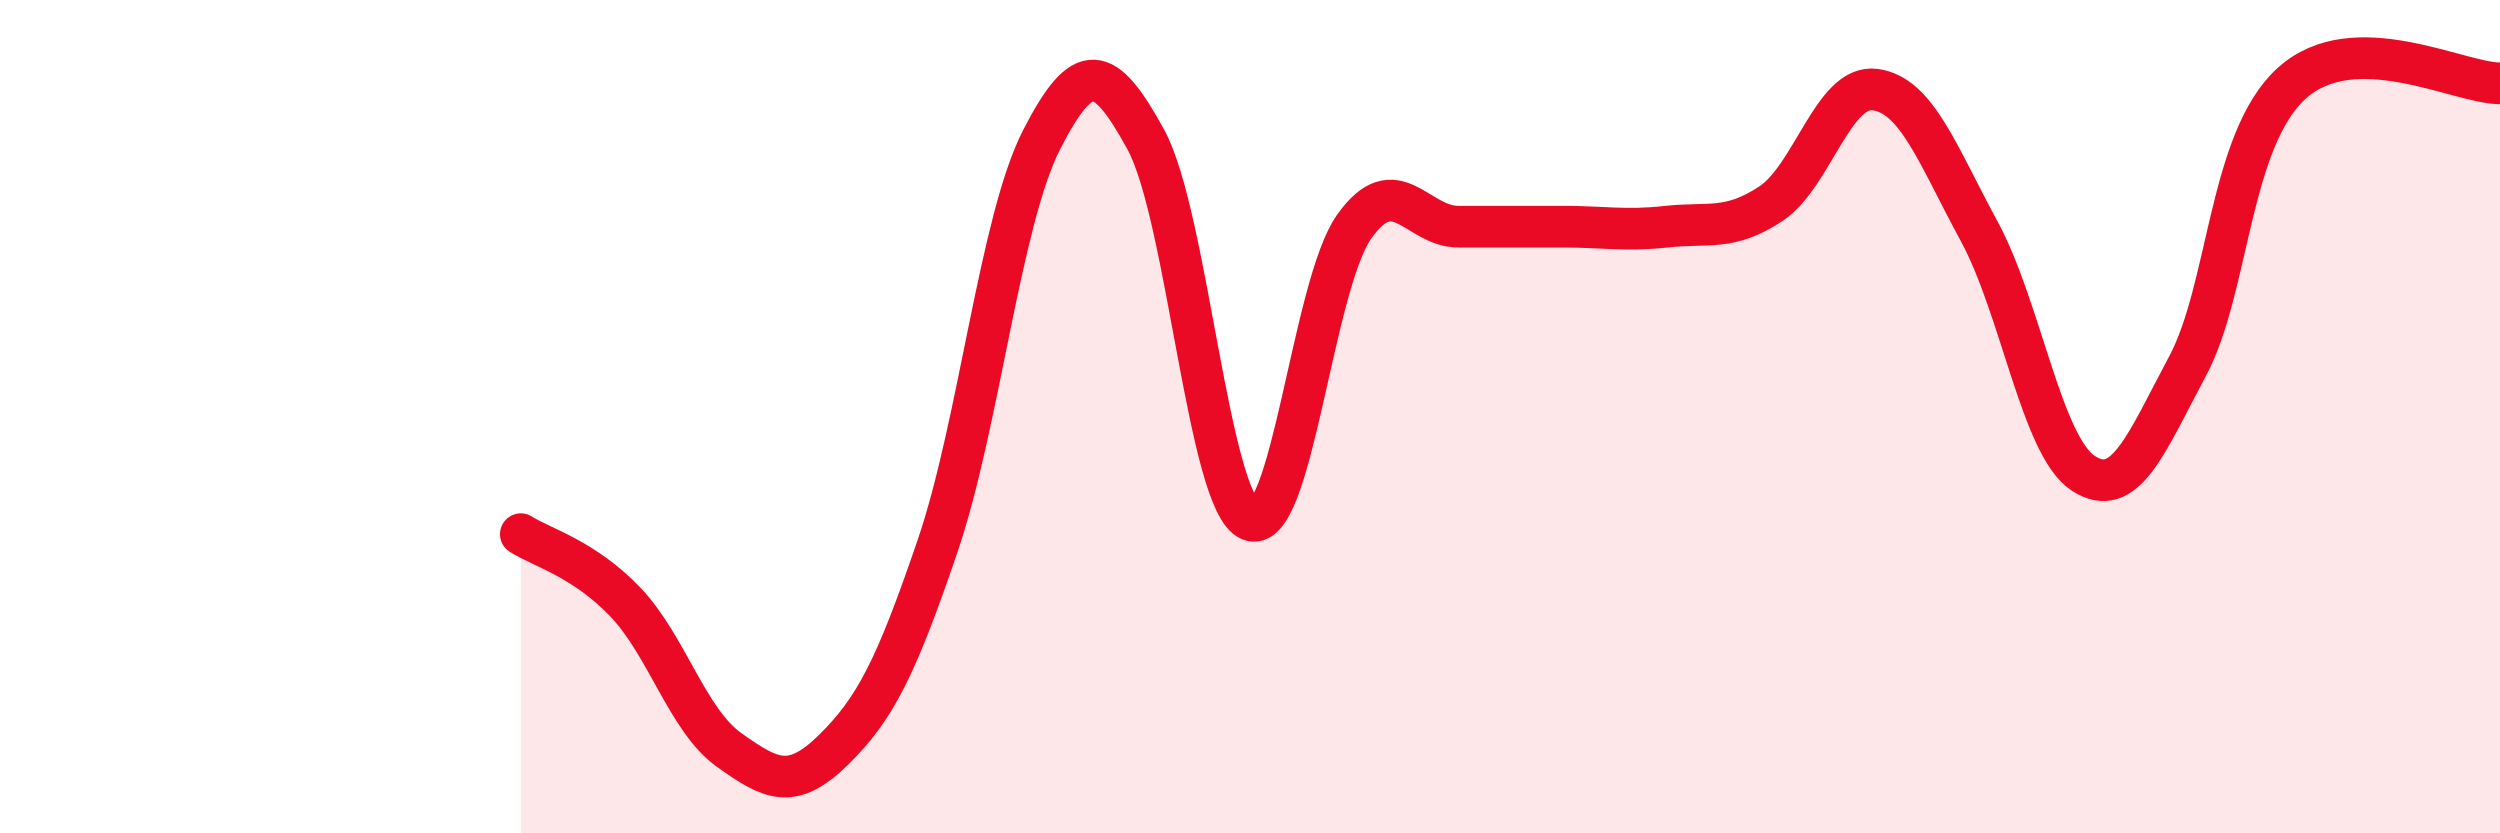
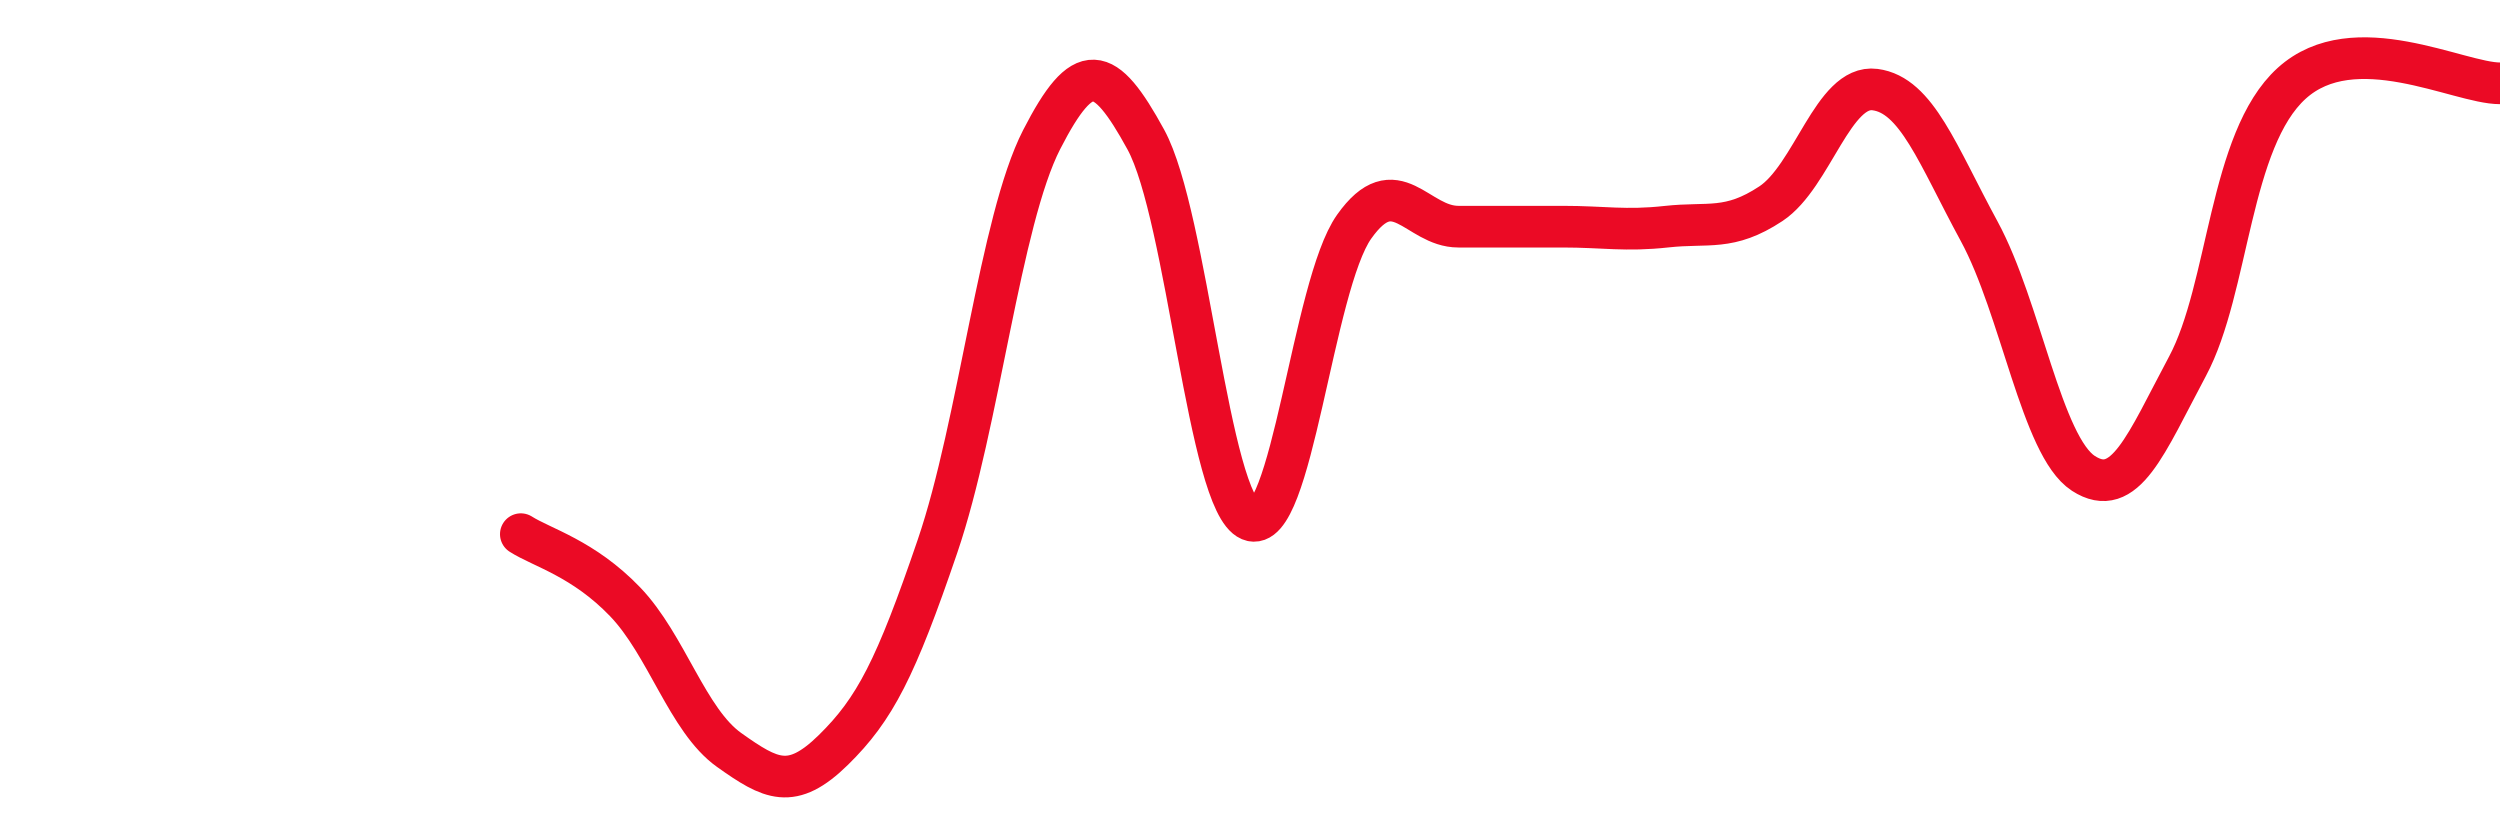
<svg xmlns="http://www.w3.org/2000/svg" width="60" height="20" viewBox="0 0 60 20">
-   <path d="M 12.5,12.82 C 13,13.14 14,13.4 15,14.44 C 16,15.48 16.5,17.29 17.5,18 C 18.5,18.71 19,18.98 20,18 C 21,17.02 21.5,16.04 22.5,13.11 C 23.5,10.18 24,5.3 25,3.35 C 26,1.4 26.5,1.52 27.5,3.35 C 28.5,5.18 29,12.06 30,12.48 C 31,12.9 31.5,6.85 32.5,5.44 C 33.5,4.03 34,5.44 35,5.44 C 36,5.44 36.5,5.44 37.5,5.44 C 38.5,5.44 39,5.55 40,5.44 C 41,5.33 41.5,5.55 42.5,4.89 C 43.5,4.23 44,2.02 45,2.15 C 46,2.28 46.5,3.71 47.5,5.55 C 48.5,7.39 49,10.71 50,11.36 C 51,12.01 51.5,10.66 52.5,8.79 C 53.5,6.92 53.5,3.36 55,2 C 56.5,0.64 59,2 60,2L60 20L12.5 20Z" fill="#EB0A25" opacity="0.1" stroke-linecap="round" stroke-linejoin="round" />
  <path d="M 12.5,12.82 C 13,13.14 14,13.4 15,14.44 C 16,15.48 16.5,17.29 17.5,18 C 18.5,18.71 19,18.98 20,18 C 21,17.02 21.5,16.04 22.5,13.11 C 23.5,10.18 24,5.3 25,3.35 C 26,1.4 26.5,1.52 27.5,3.35 C 28.5,5.18 29,12.06 30,12.48 C 31,12.9 31.5,6.85 32.5,5.44 C 33.5,4.03 34,5.44 35,5.44 C 36,5.44 36.5,5.44 37.5,5.44 C 38.5,5.44 39,5.55 40,5.44 C 41,5.33 41.5,5.55 42.5,4.89 C 43.5,4.23 44,2.02 45,2.15 C 46,2.28 46.5,3.71 47.5,5.55 C 48.5,7.39 49,10.71 50,11.36 C 51,12.01 51.5,10.66 52.5,8.79 C 53.5,6.92 53.5,3.36 55,2 C 56.5,0.64 59,2 60,2" stroke="#EB0A25" stroke-width="1" fill="none" stroke-linecap="round" stroke-linejoin="round" />
</svg>